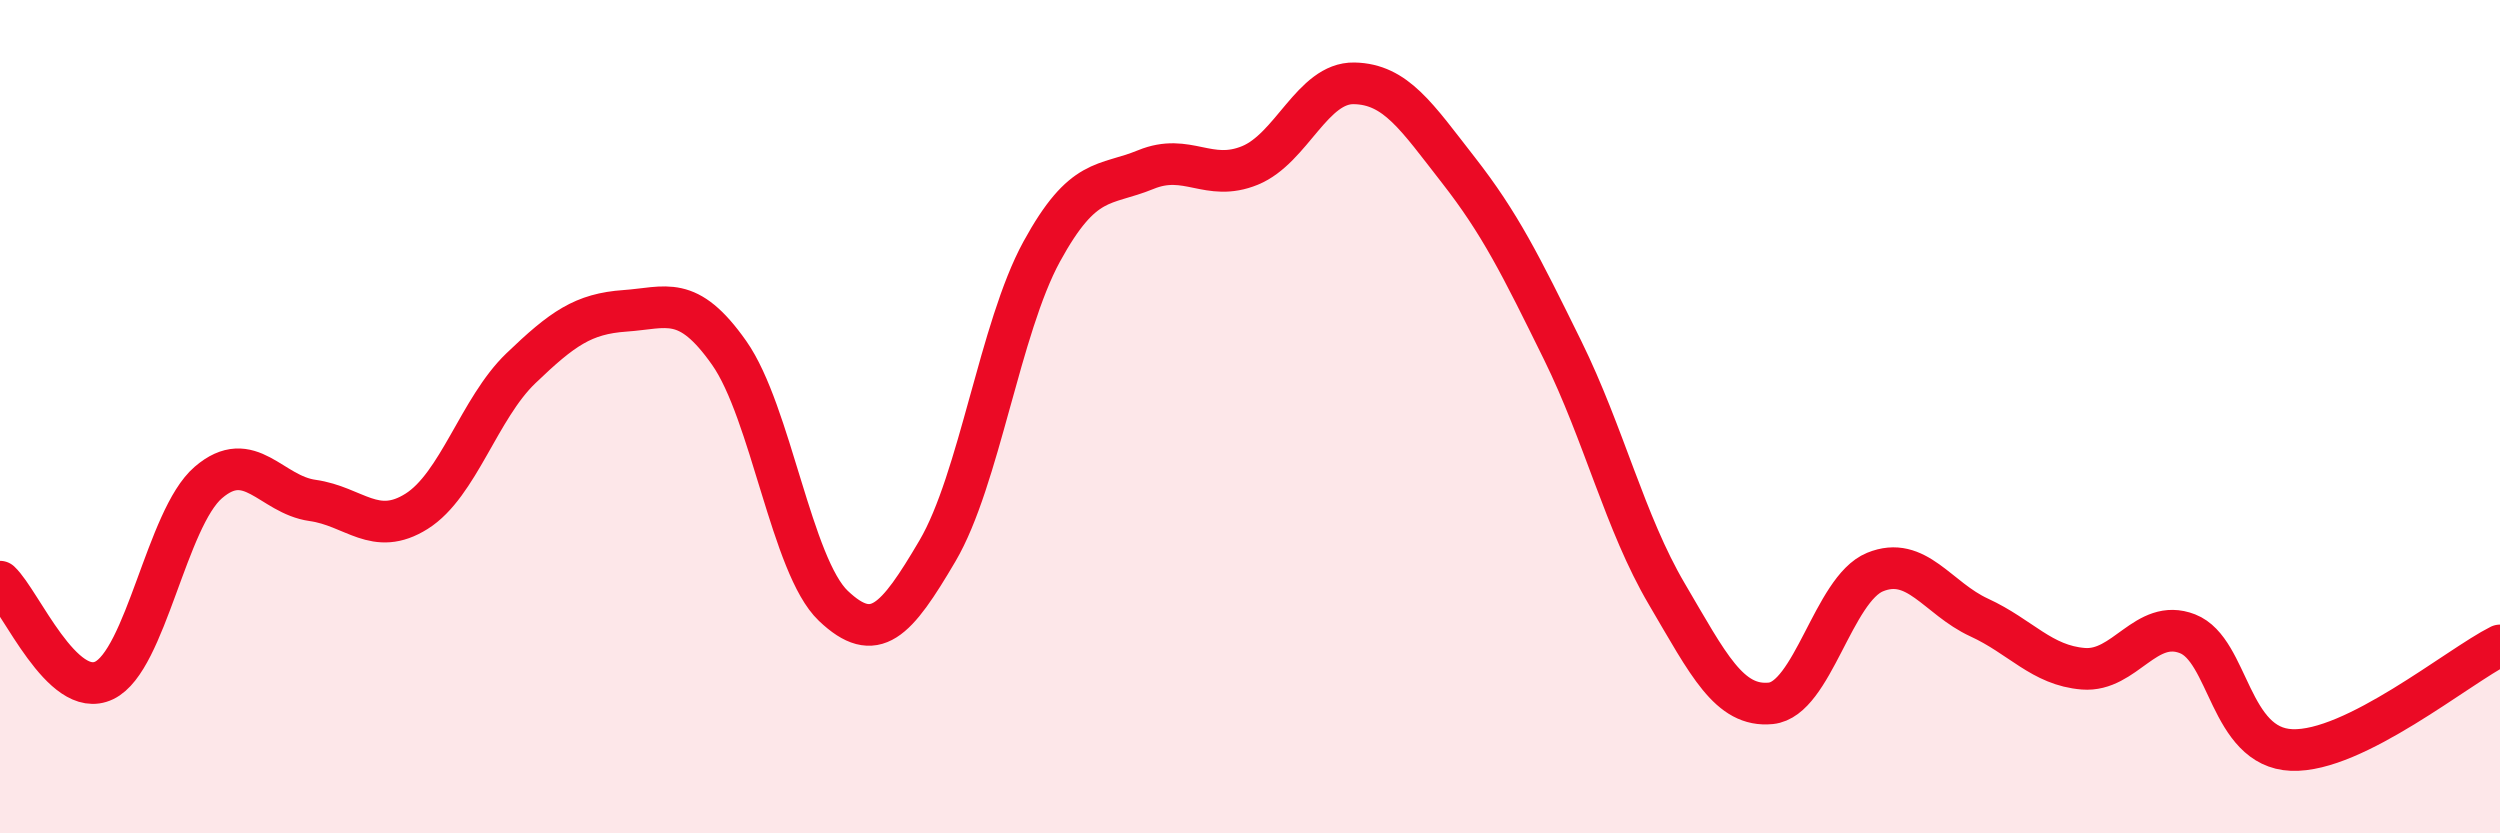
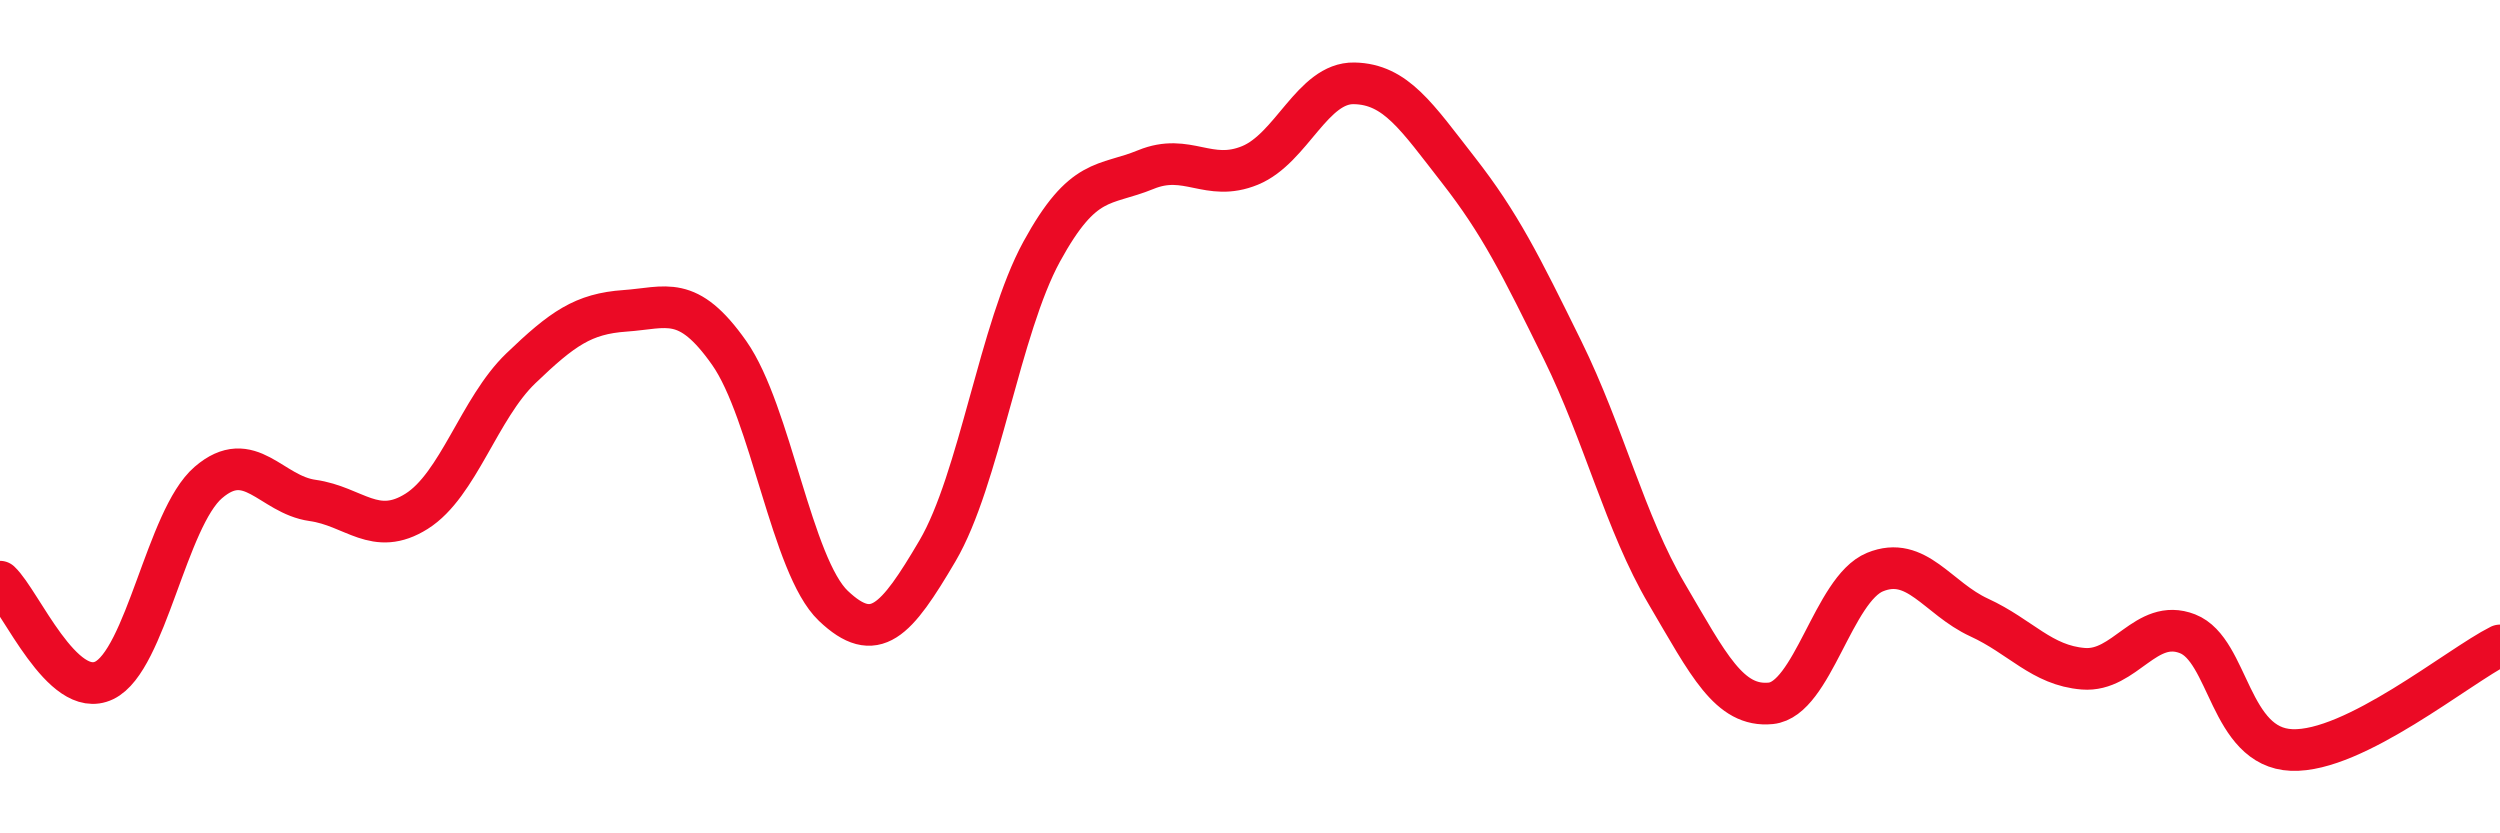
<svg xmlns="http://www.w3.org/2000/svg" width="60" height="20" viewBox="0 0 60 20">
-   <path d="M 0,13.96 C 0.5,14.43 1.5,16.81 2.5,16.33 C 3.5,15.85 4,12.44 5,11.58 C 6,10.72 6.5,11.87 7.5,12.01 C 8.5,12.15 9,12.9 10,12.27 C 11,11.64 11.5,9.8 12.5,8.84 C 13.5,7.88 14,7.53 15,7.46 C 16,7.39 16.5,7.05 17.5,8.47 C 18.5,9.89 19,13.59 20,14.54 C 21,15.49 21.5,14.92 22.5,13.22 C 23.5,11.52 24,7.87 25,6.04 C 26,4.21 26.5,4.48 27.5,4.07 C 28.5,3.66 29,4.38 30,3.97 C 31,3.56 31.5,1.98 32.5,2 C 33.5,2.02 34,2.8 35,4.08 C 36,5.36 36.5,6.37 37.5,8.4 C 38.5,10.43 39,12.55 40,14.25 C 41,15.95 41.5,16.98 42.5,16.88 C 43.5,16.78 44,14.14 45,13.73 C 46,13.32 46.5,14.36 47.5,14.82 C 48.5,15.28 49,15.97 50,16.05 C 51,16.13 51.5,14.82 52.5,15.21 C 53.5,15.6 53.5,17.94 55,18 C 56.5,18.06 59,15.99 60,15.49L60 20L0 20Z" fill="#EB0A25" opacity="0.1" stroke-linecap="round" stroke-linejoin="round" />
  <path d="M 0,13.96 C 0.5,14.43 1.5,16.81 2.5,16.33 C 3.5,15.85 4,12.44 5,11.58 C 6,10.72 6.5,11.87 7.5,12.01 C 8.5,12.15 9,12.9 10,12.27 C 11,11.64 11.5,9.8 12.5,8.84 C 13.5,7.88 14,7.53 15,7.46 C 16,7.39 16.5,7.05 17.5,8.47 C 18.5,9.89 19,13.59 20,14.54 C 21,15.49 21.5,14.92 22.5,13.22 C 23.5,11.52 24,7.87 25,6.04 C 26,4.21 26.5,4.48 27.5,4.07 C 28.5,3.66 29,4.38 30,3.97 C 31,3.56 31.5,1.98 32.5,2 C 33.5,2.02 34,2.8 35,4.08 C 36,5.36 36.5,6.37 37.5,8.4 C 38.5,10.43 39,12.55 40,14.25 C 41,15.95 41.5,16.98 42.5,16.88 C 43.5,16.78 44,14.14 45,13.73 C 46,13.32 46.5,14.36 47.5,14.82 C 48.5,15.28 49,15.97 50,16.05 C 51,16.13 51.5,14.82 52.5,15.21 C 53.5,15.6 53.5,17.94 55,18 C 56.5,18.06 59,15.99 60,15.49" stroke="#EB0A25" stroke-width="1" fill="none" stroke-linecap="round" stroke-linejoin="round" />
</svg>